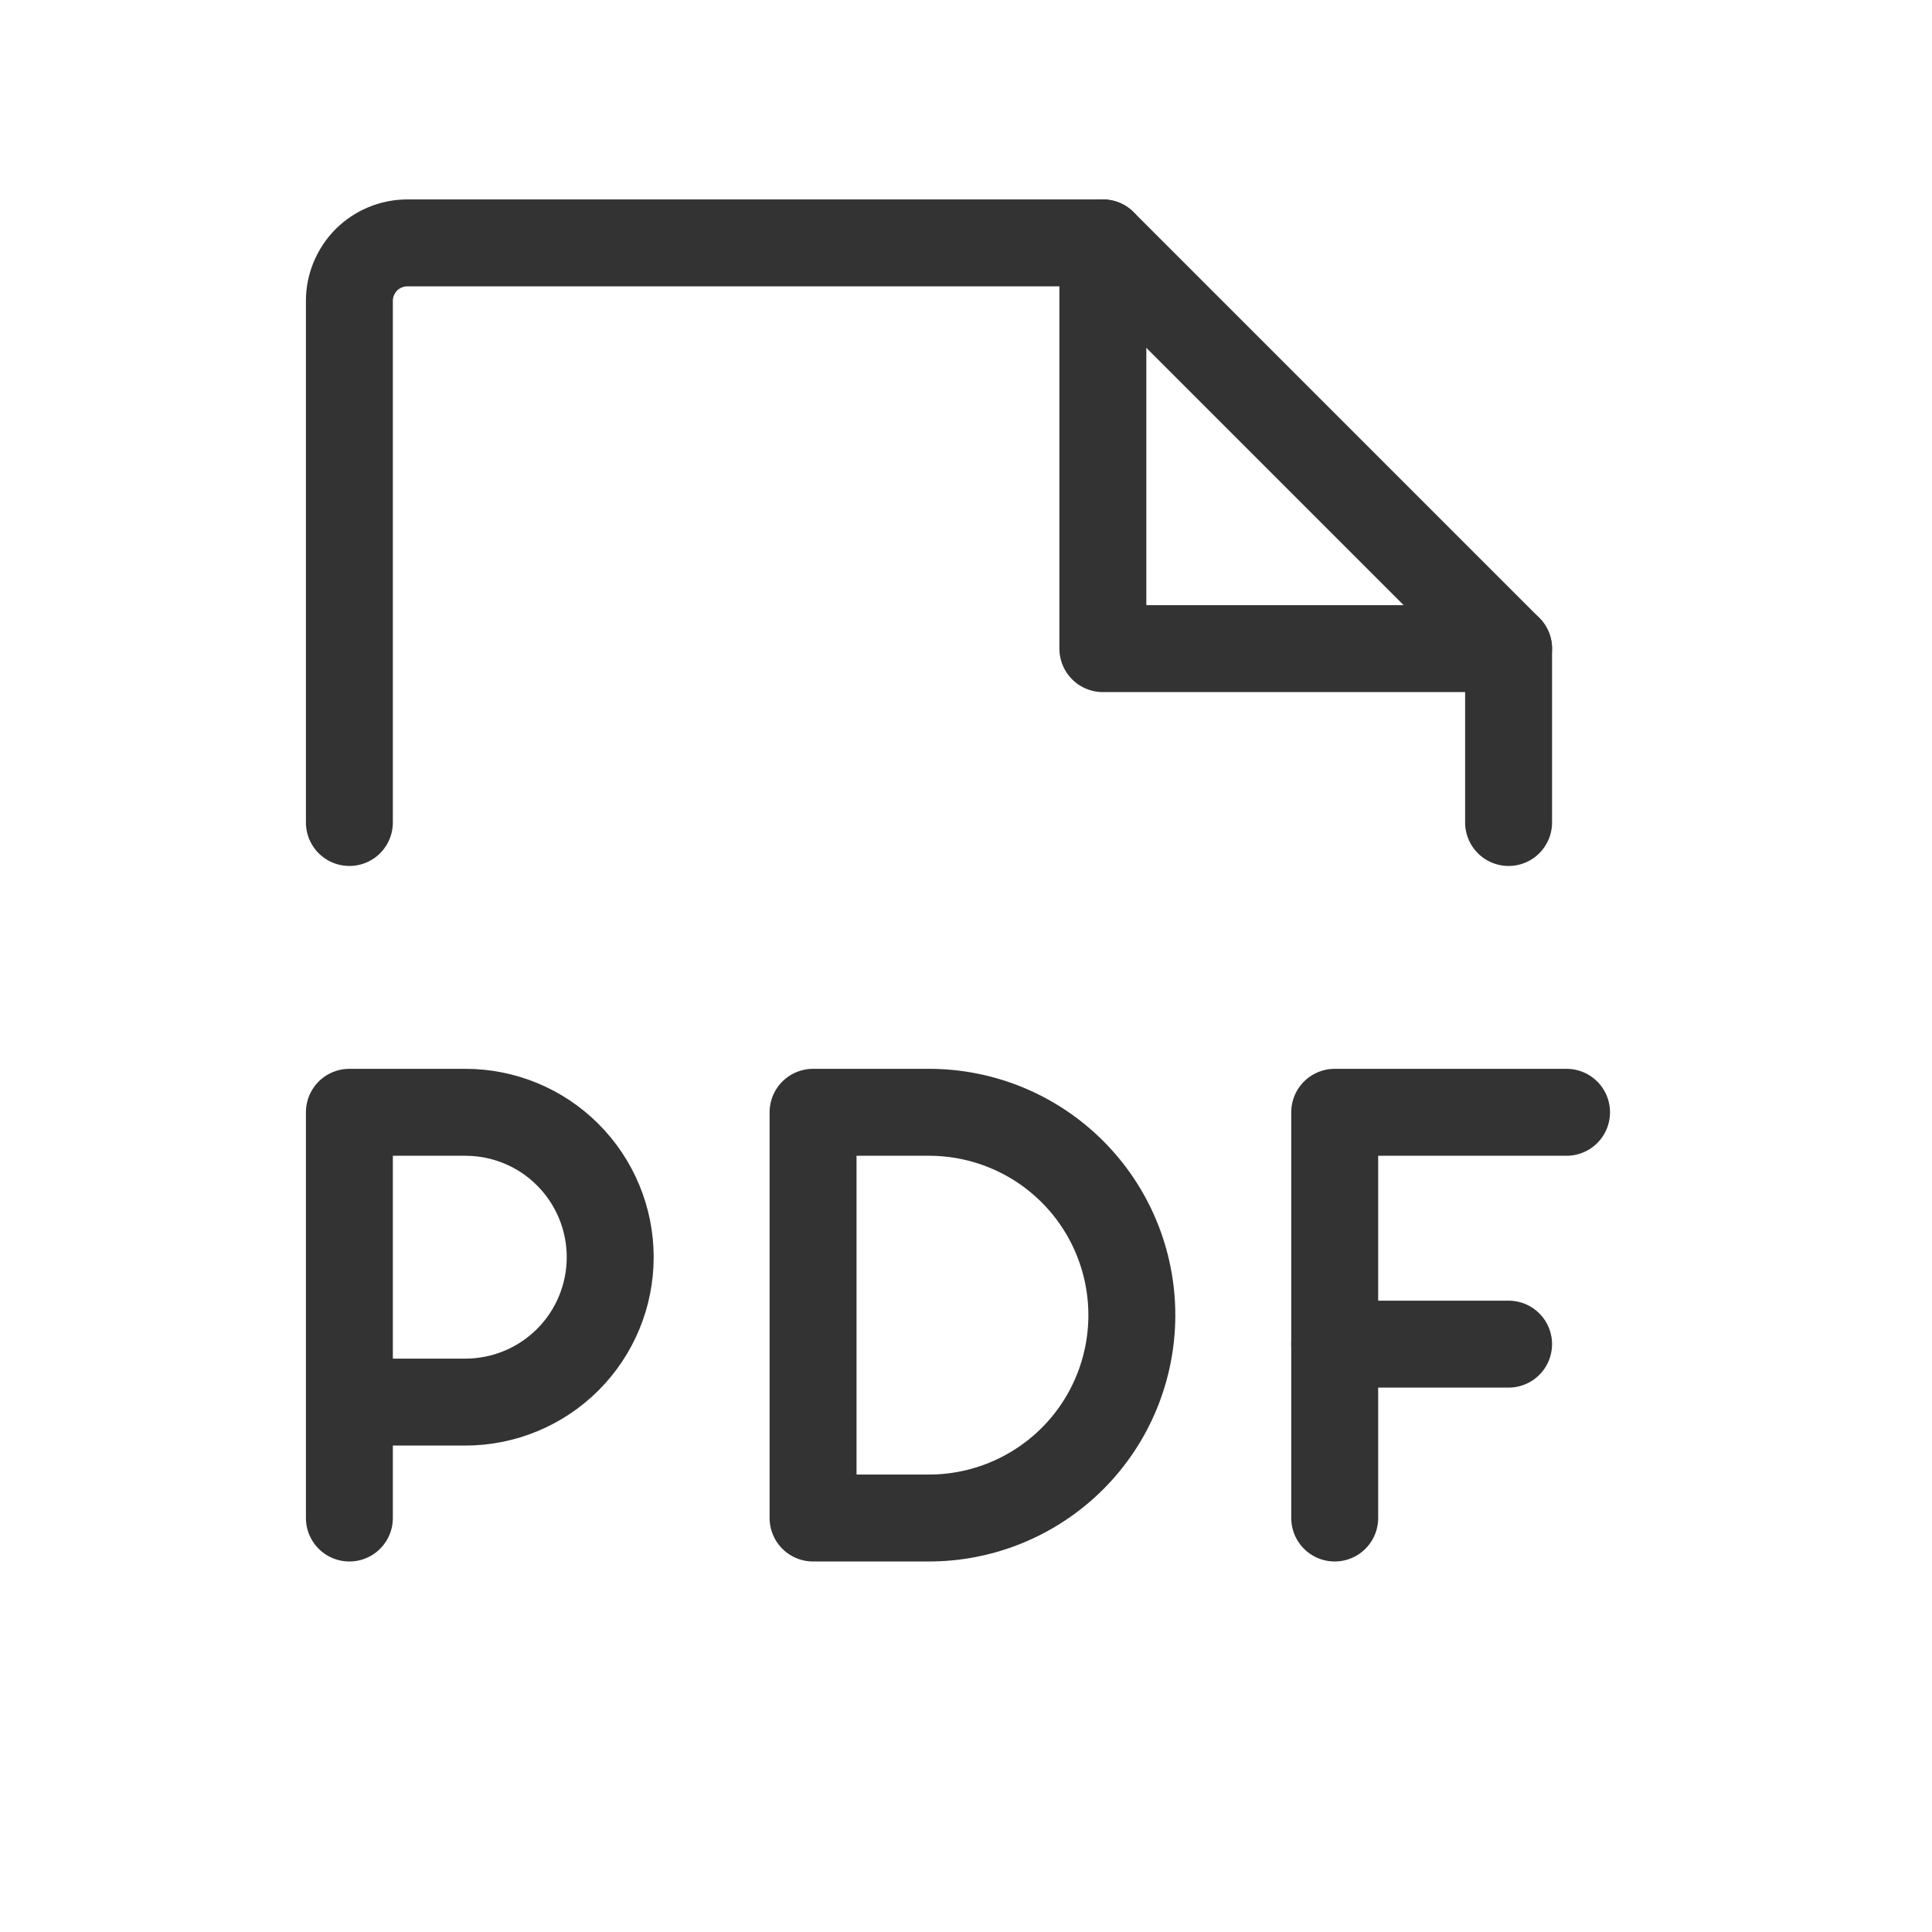
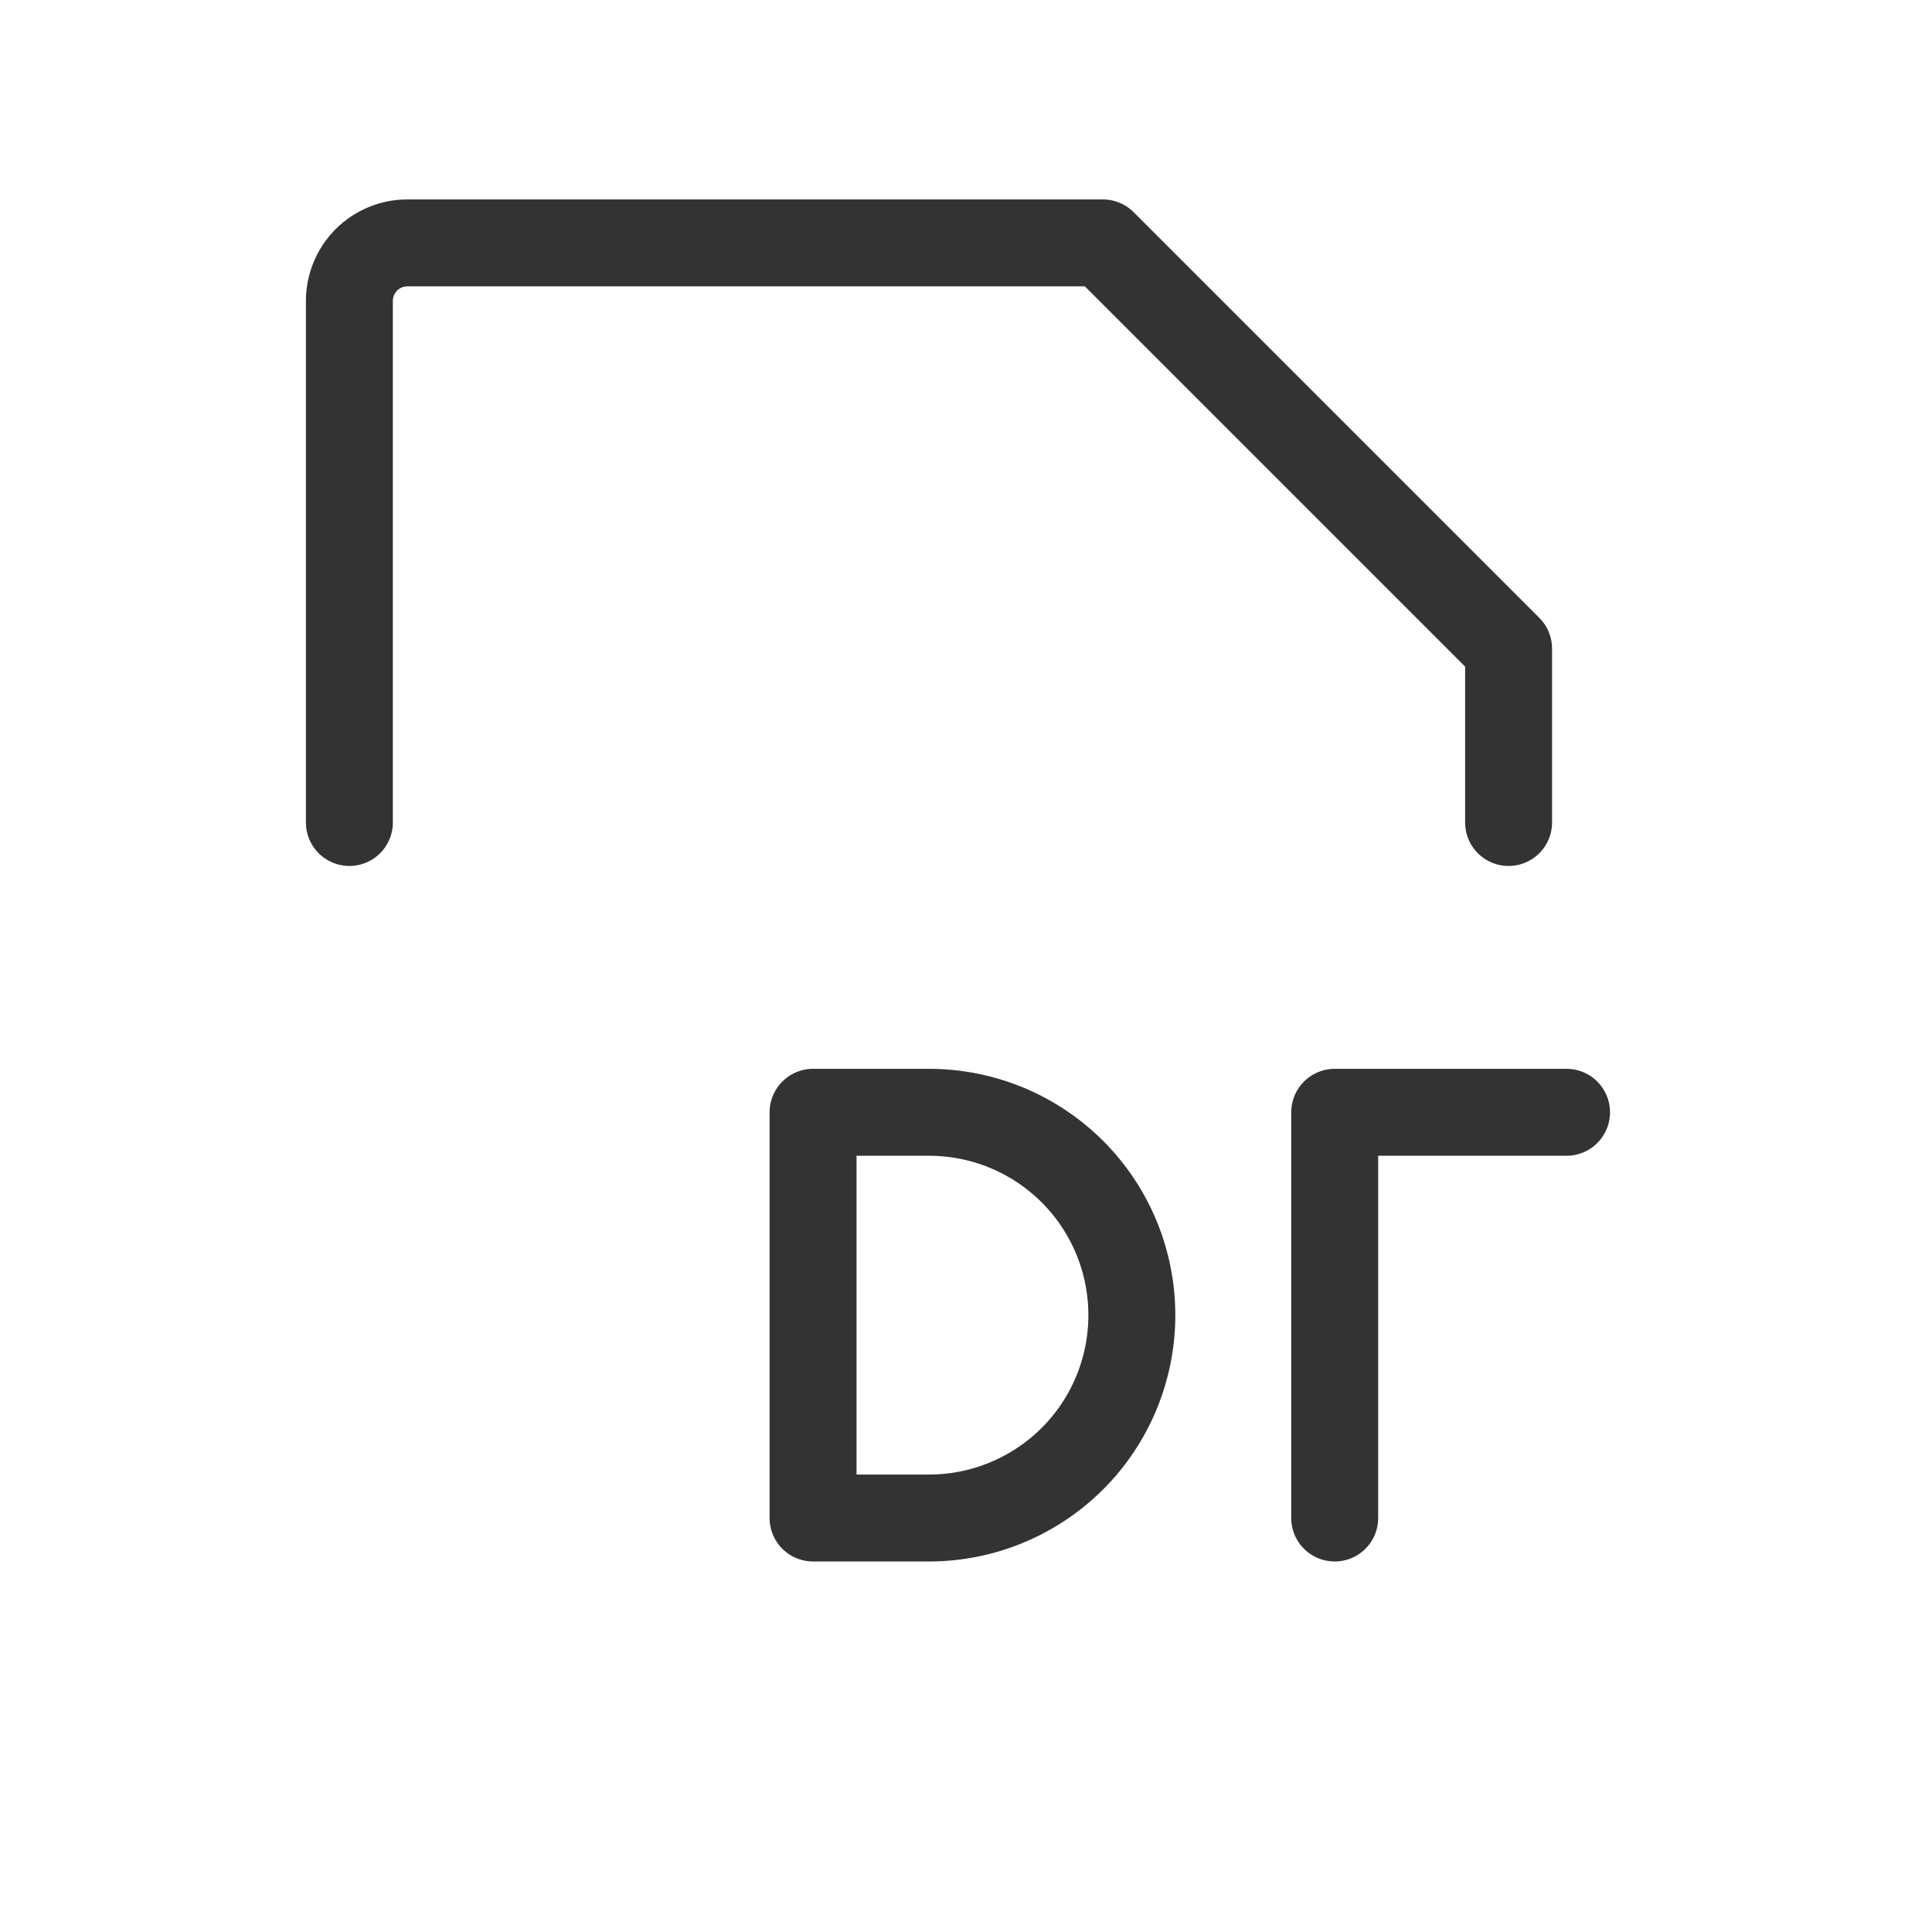
<svg xmlns="http://www.w3.org/2000/svg" width="25" height="25" viewBox="0 0 25 25" fill="none">
  <g clip-path="url(#clip0_3075_85650)">
    <path d="M20.271 14.393H17.271V19.643" stroke="#333333" stroke-width="1.125" stroke-linecap="round" stroke-linejoin="round" />
-     <path d="M19.521 17.393H17.271" stroke="#333333" stroke-width="1.125" stroke-linecap="round" stroke-linejoin="round" />
-     <path d="M4.521 18.143H6.021C6.519 18.143 6.996 17.945 7.347 17.594C7.699 17.242 7.896 16.765 7.896 16.268C7.896 15.771 7.699 15.294 7.347 14.942C6.996 14.59 6.519 14.393 6.021 14.393H4.521V19.643" stroke="#333333" stroke-width="1.125" stroke-linecap="round" stroke-linejoin="round" />
    <path d="M10.521 14.393V19.643H12.021C12.718 19.643 13.385 19.366 13.878 18.874C14.37 18.382 14.646 17.714 14.646 17.018C14.646 16.322 14.37 15.654 13.878 15.162C13.385 14.669 12.718 14.393 12.021 14.393H10.521Z" stroke="#333333" stroke-width="1.125" stroke-linecap="round" stroke-linejoin="round" />
    <path d="M4.521 10.643V3.893C4.521 3.694 4.601 3.503 4.741 3.362C4.882 3.222 5.073 3.143 5.271 3.143H14.271L19.521 8.393V10.643" stroke="#333333" stroke-width="1.125" stroke-linecap="round" stroke-linejoin="round" />
-     <path d="M14.271 3.143V8.393H19.521" stroke="#333333" stroke-width="1.125" stroke-linecap="round" stroke-linejoin="round" />
  </g>
  <defs>
    <clipPath id="clip0_3075_85650">
      <rect width="24" height="24" fill="white" transform="translate(0.021 0.143)" />
    </clipPath>
  </defs>
</svg>